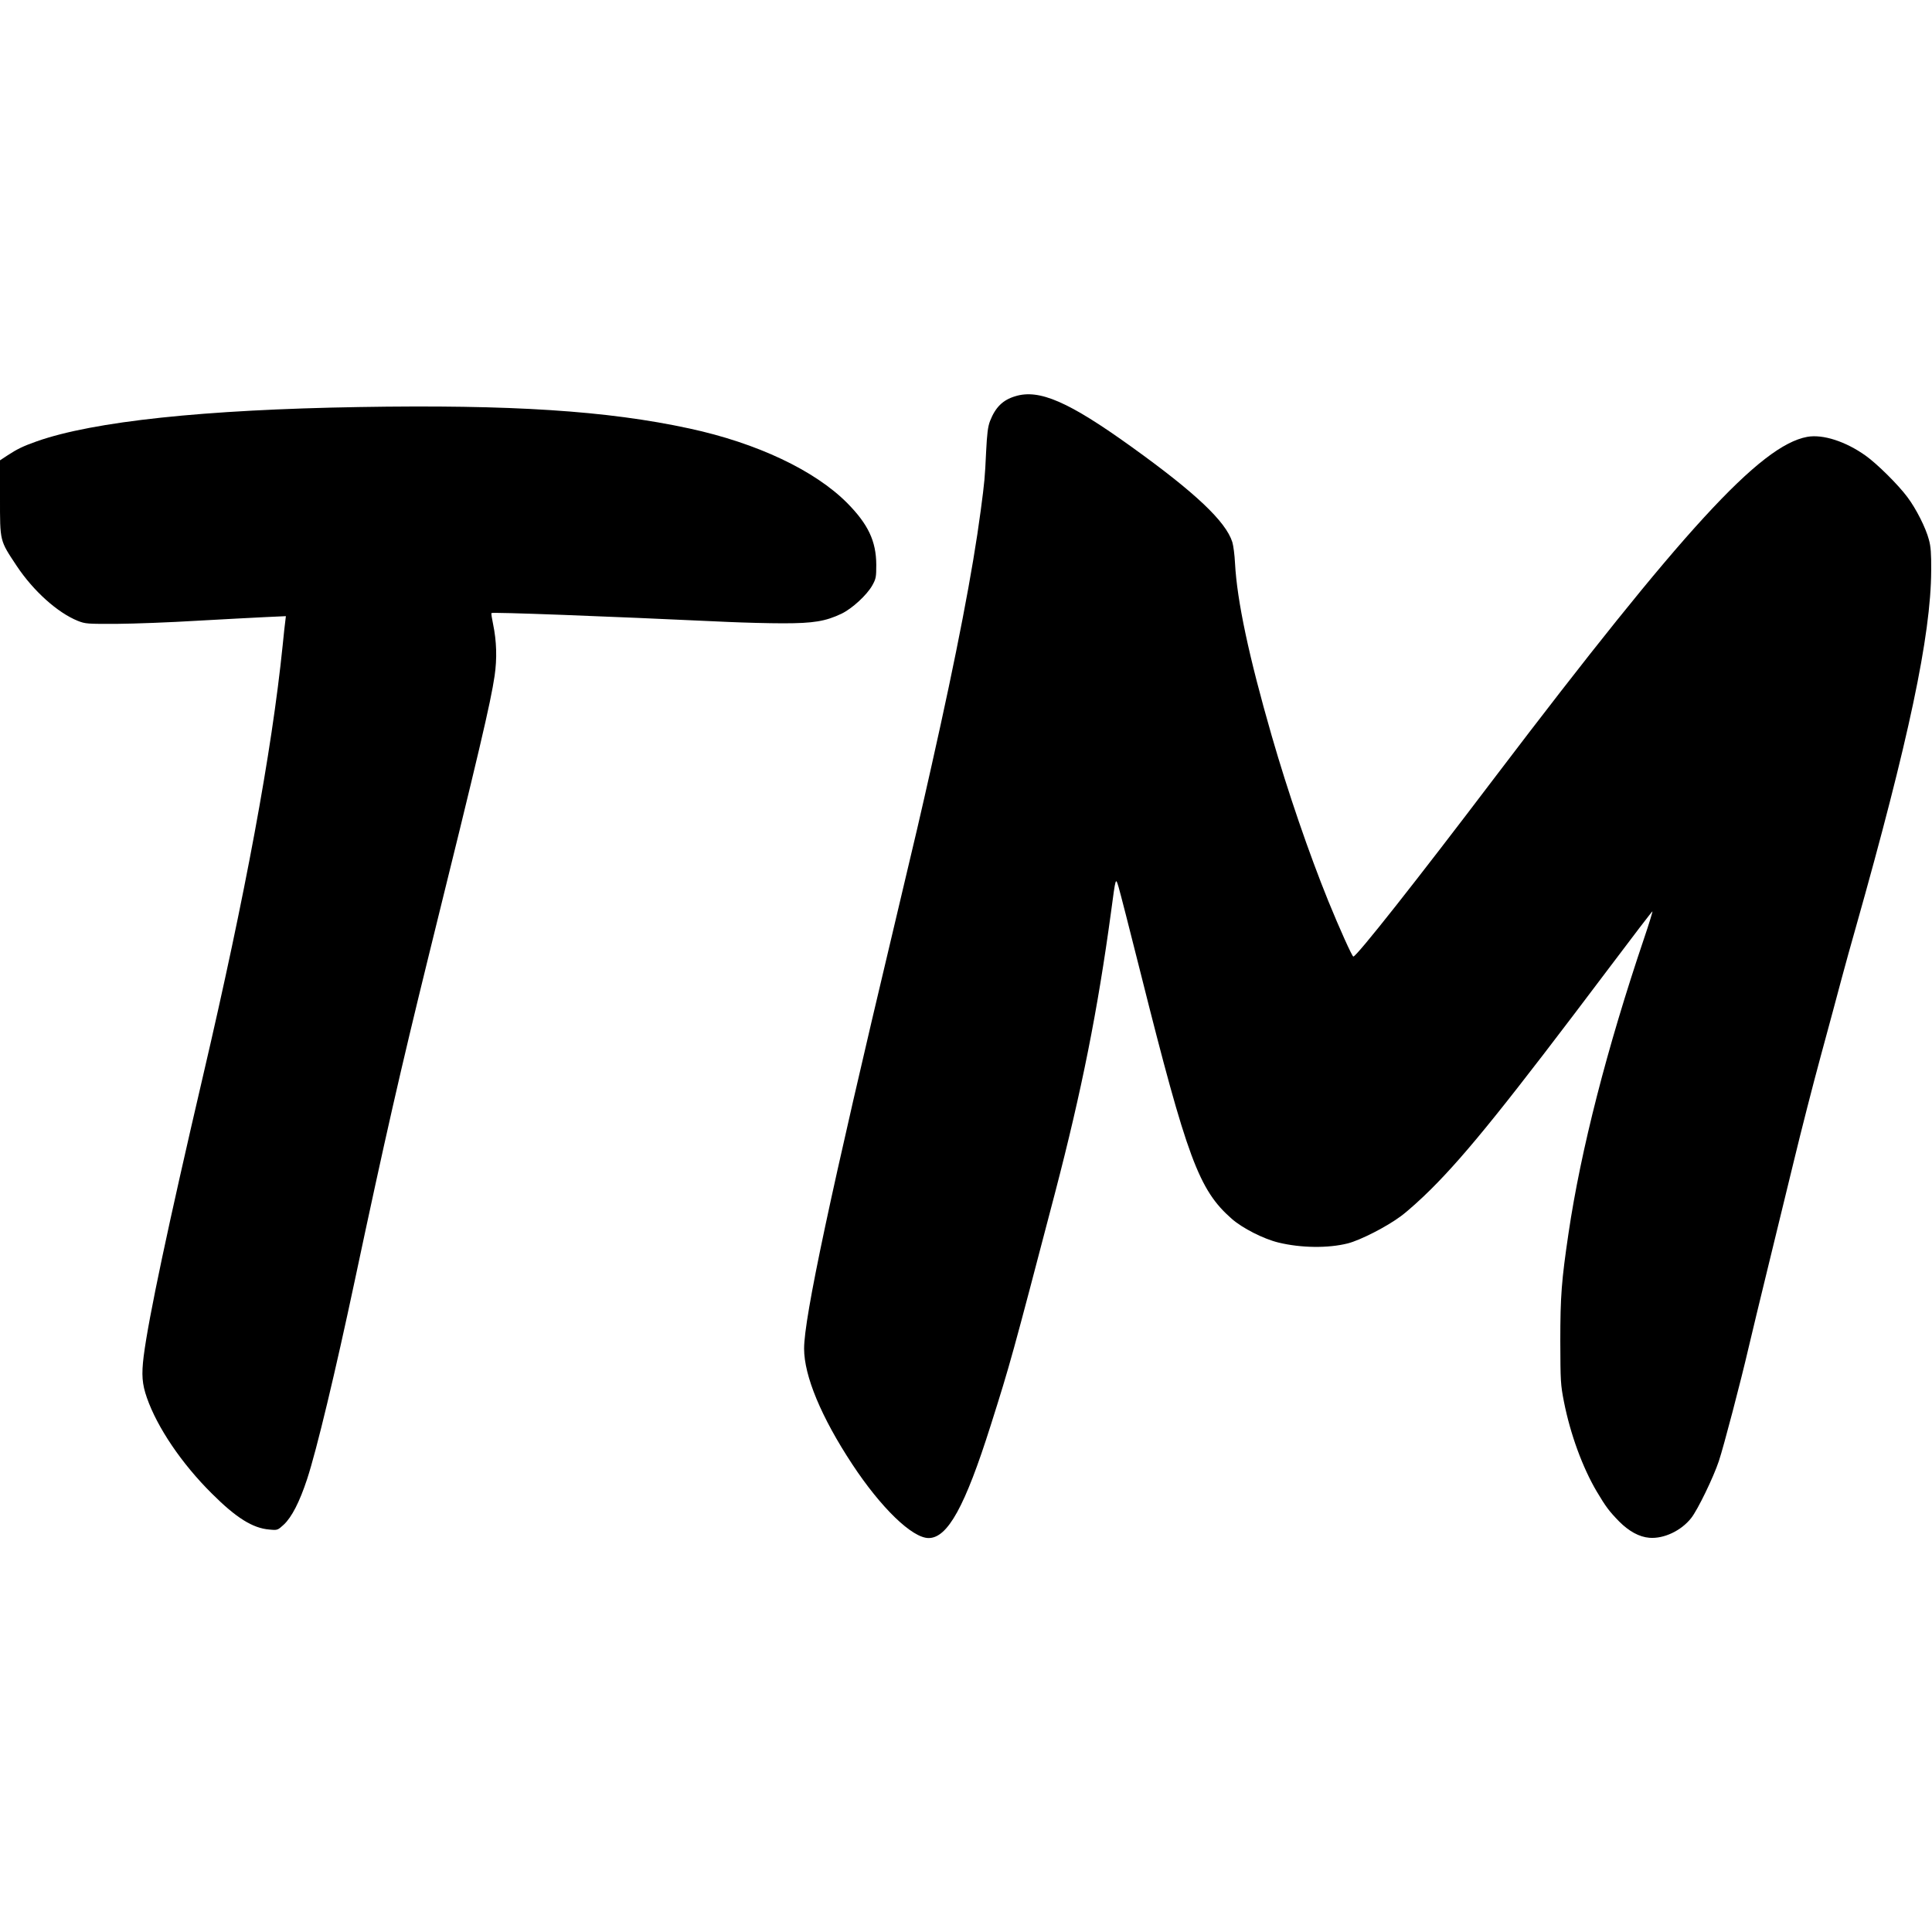
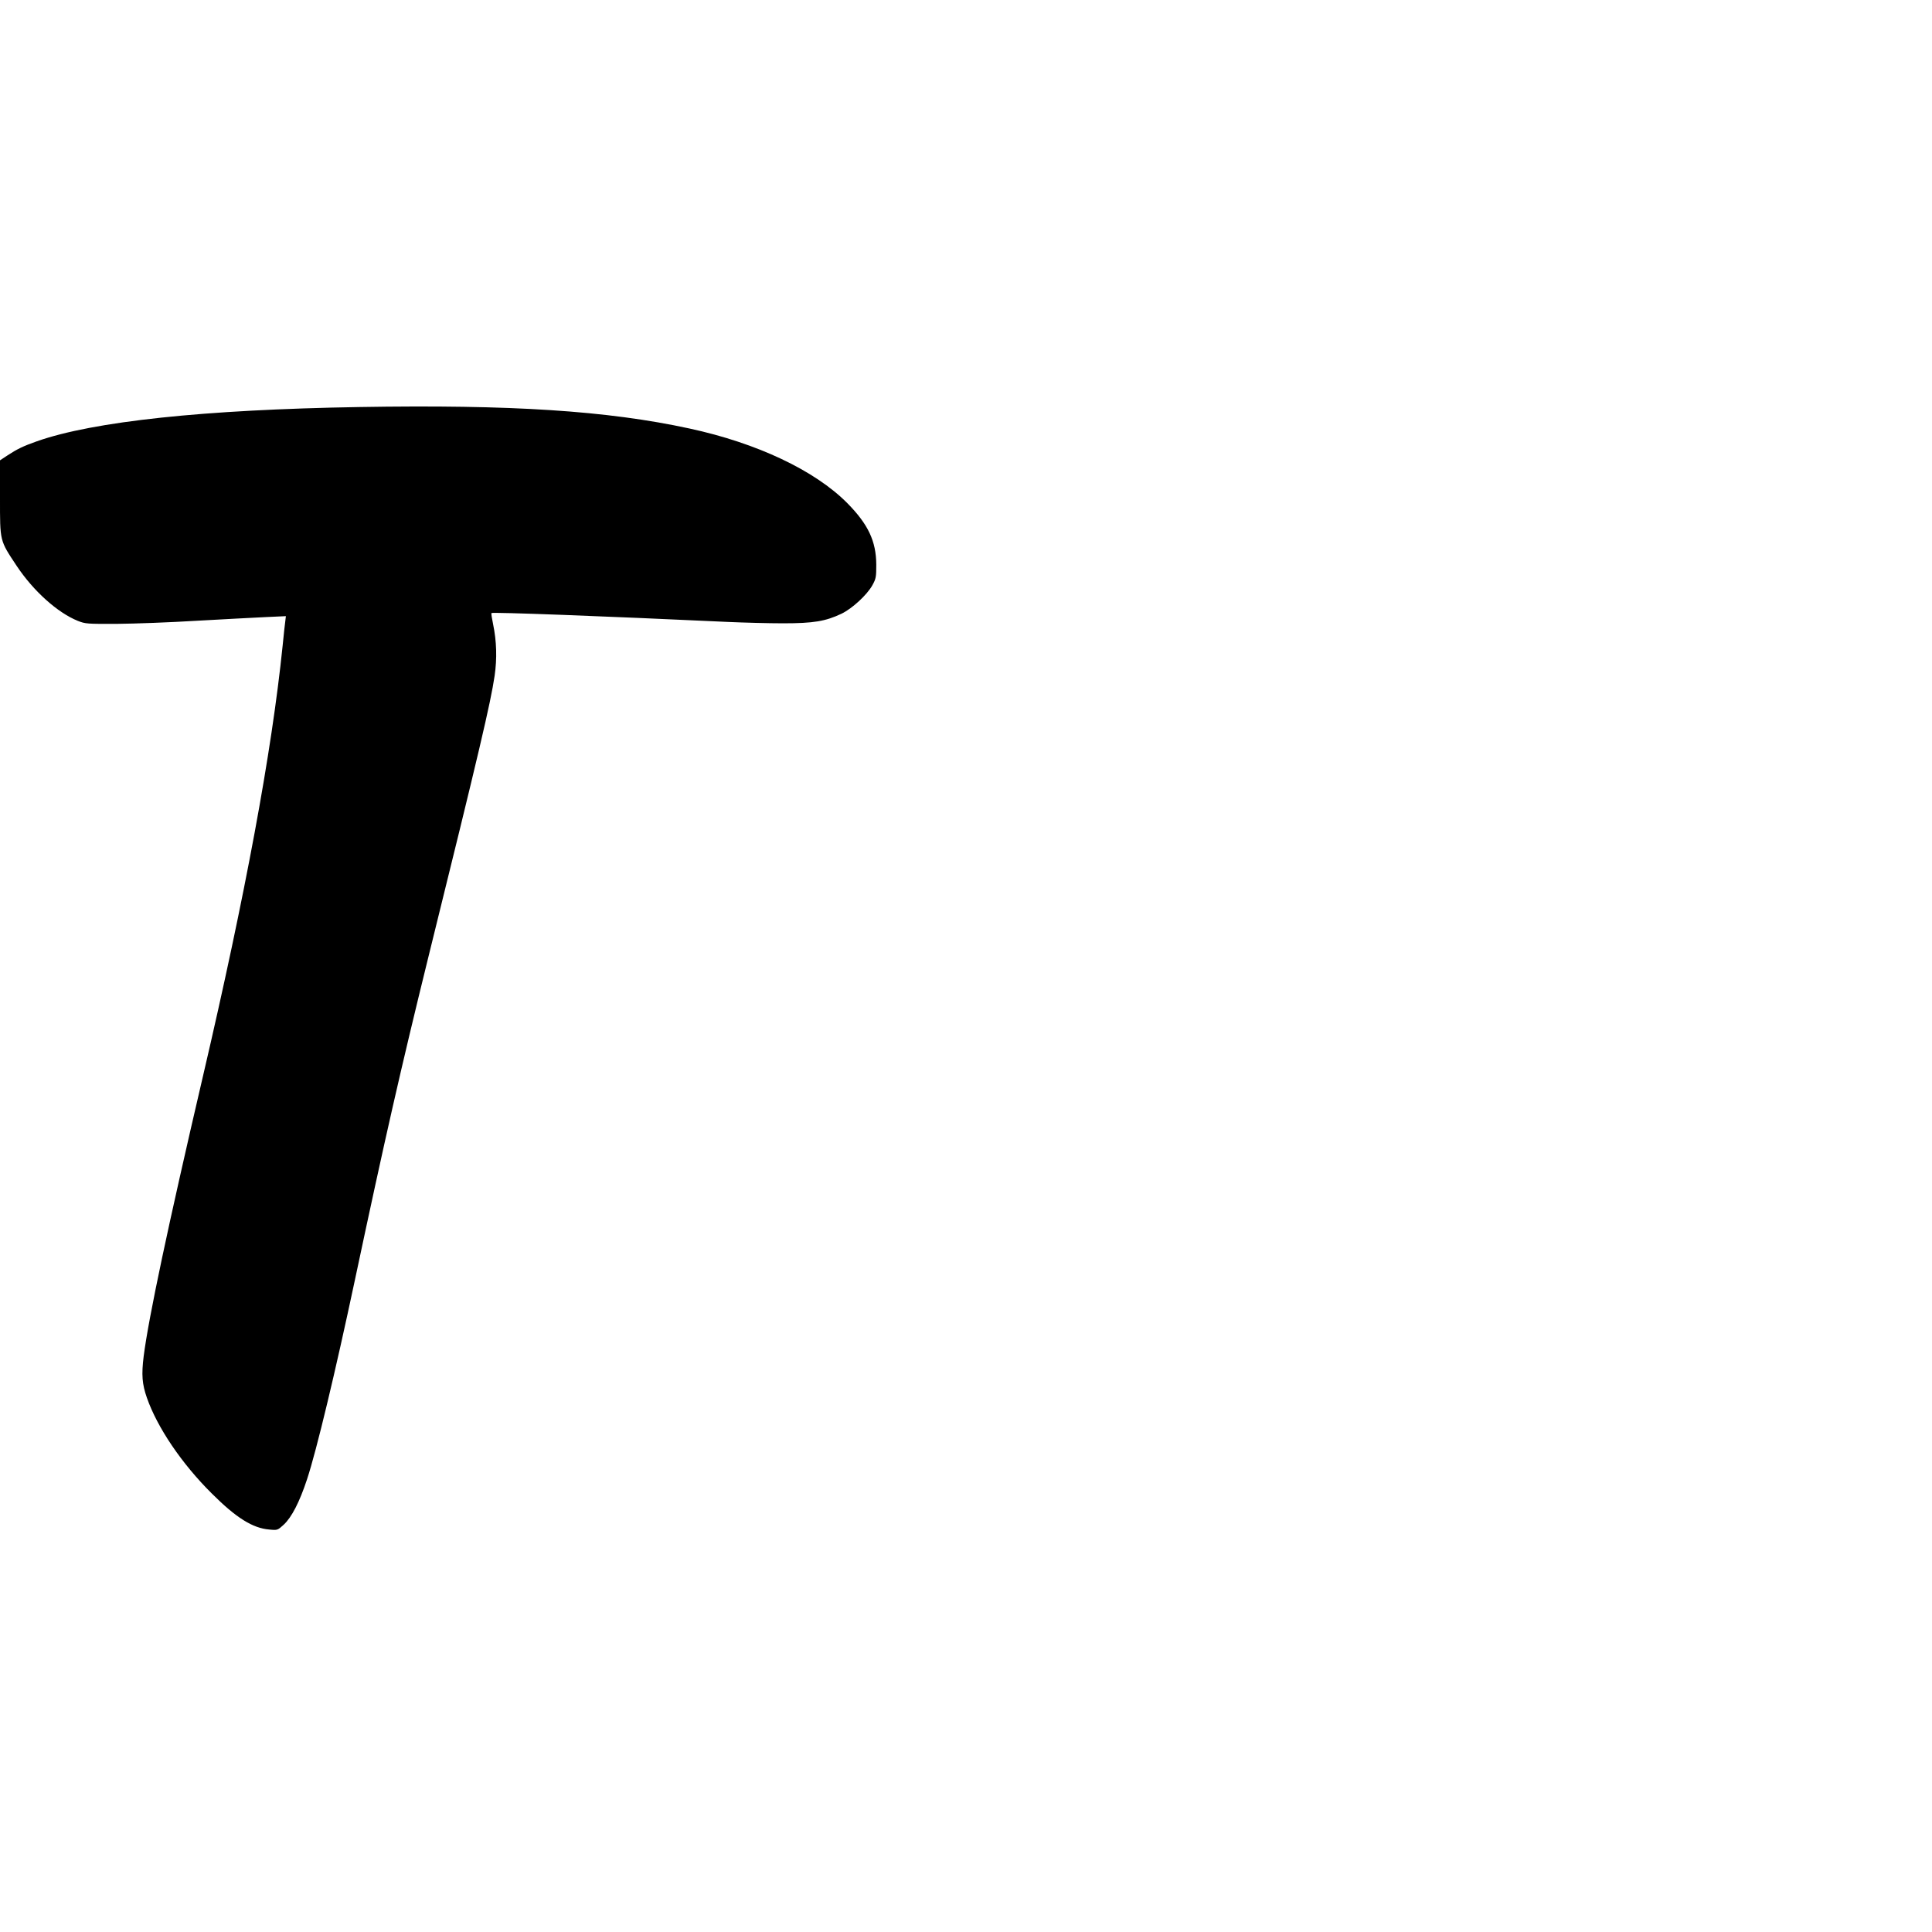
<svg xmlns="http://www.w3.org/2000/svg" version="1.0" width="1432pt" height="1432pt" viewBox="0 0 1432 1432" preserveAspectRatio="xMidYMid meet">
  <g transform="translate(0,1432) scale(0.1,-0.1)" fill="#000000" stroke="none">
-     <path d="M7525 11383 c-93 -28 -147 -82 -187 -184 -16 -42 -22 -92 -29 -229 -9 -192 -11 -216 -40 -435 -59 -445 -177 -1058 -364 -1889 -87 -387 -105 -465 -280 -1201 -469 -1970 -665 -2892 -665 -3121 0 -202 127 -508 357 -857 212 -322 444 -547 566 -547 141 0 270 234 460 835 146 461 158 506 476 1720 199 762 317 1356 416 2085 35 263 34 258 56 185 10 -33 84 -321 164 -640 345 -1374 431 -1605 675 -1819 80 -70 235 -149 347 -176 165 -40 366 -43 513 -6 94 24 291 125 395 203 50 37 149 126 221 198 266 265 567 640 1318 1637 176 234 322 425 324 423 2 -2 -25 -91 -61 -197 -277 -819 -470 -1573 -561 -2188 -52 -351 -61 -467 -61 -800 1 -300 2 -321 27 -450 48 -242 138 -487 243 -665 68 -114 91 -145 167 -223 72 -72 148 -114 223 -120 107 -9 236 52 310 146 49 62 165 302 205 422 36 108 162 588 221 843 22 95 87 363 144 597 57 234 144 592 194 796 49 203 137 548 196 765 59 216 129 477 156 579 27 101 74 270 104 375 392 1387 557 2165 559 2645 1 128 -3 180 -17 230 -23 88 -95 230 -159 315 -68 92 -226 248 -309 307 -148 106 -318 161 -434 140 -348 -64 -922 -690 -2310 -2517 -592 -781 -1030 -1335 -1054 -1335 -9 0 -103 209 -185 410 -145 358 -300 810 -420 1226 -170 590 -257 1001 -272 1279 -3 61 -12 131 -20 157 -48 153 -275 367 -747 706 -466 335 -684 430 -862 375z" />
    <path d="M2660 11303 c-1145 -19 -1967 -106 -2387 -254 -102 -36 -147 -58 -220 -106 l-53 -35 0 -279 c0 -326 -3 -312 124 -504 124 -186 302 -346 453 -407 56 -22 68 -23 293 -22 129 1 395 11 590 23 195 11 423 23 507 27 l152 7 -4 -34 c-3 -19 -12 -101 -20 -184 -81 -791 -276 -1843 -590 -3189 -260 -1115 -403 -1790 -440 -2078 -17 -138 -12 -206 24 -309 77 -220 258 -488 481 -709 180 -180 303 -257 426 -267 61 -6 62 -5 107 36 59 55 117 167 173 337 71 215 211 801 354 1474 223 1050 340 1564 546 2400 380 1536 460 1879 490 2080 19 130 15 257 -11 383 -9 43 -15 80 -12 83 8 8 813 -22 1757 -66 113 -5 295 -10 405 -10 225 0 314 15 432 71 79 38 189 139 229 211 27 49 29 61 29 153 -1 174 -60 299 -215 456 -240 242 -669 445 -1170 553 -609 132 -1321 178 -2450 159z" />
  </g>
</svg>